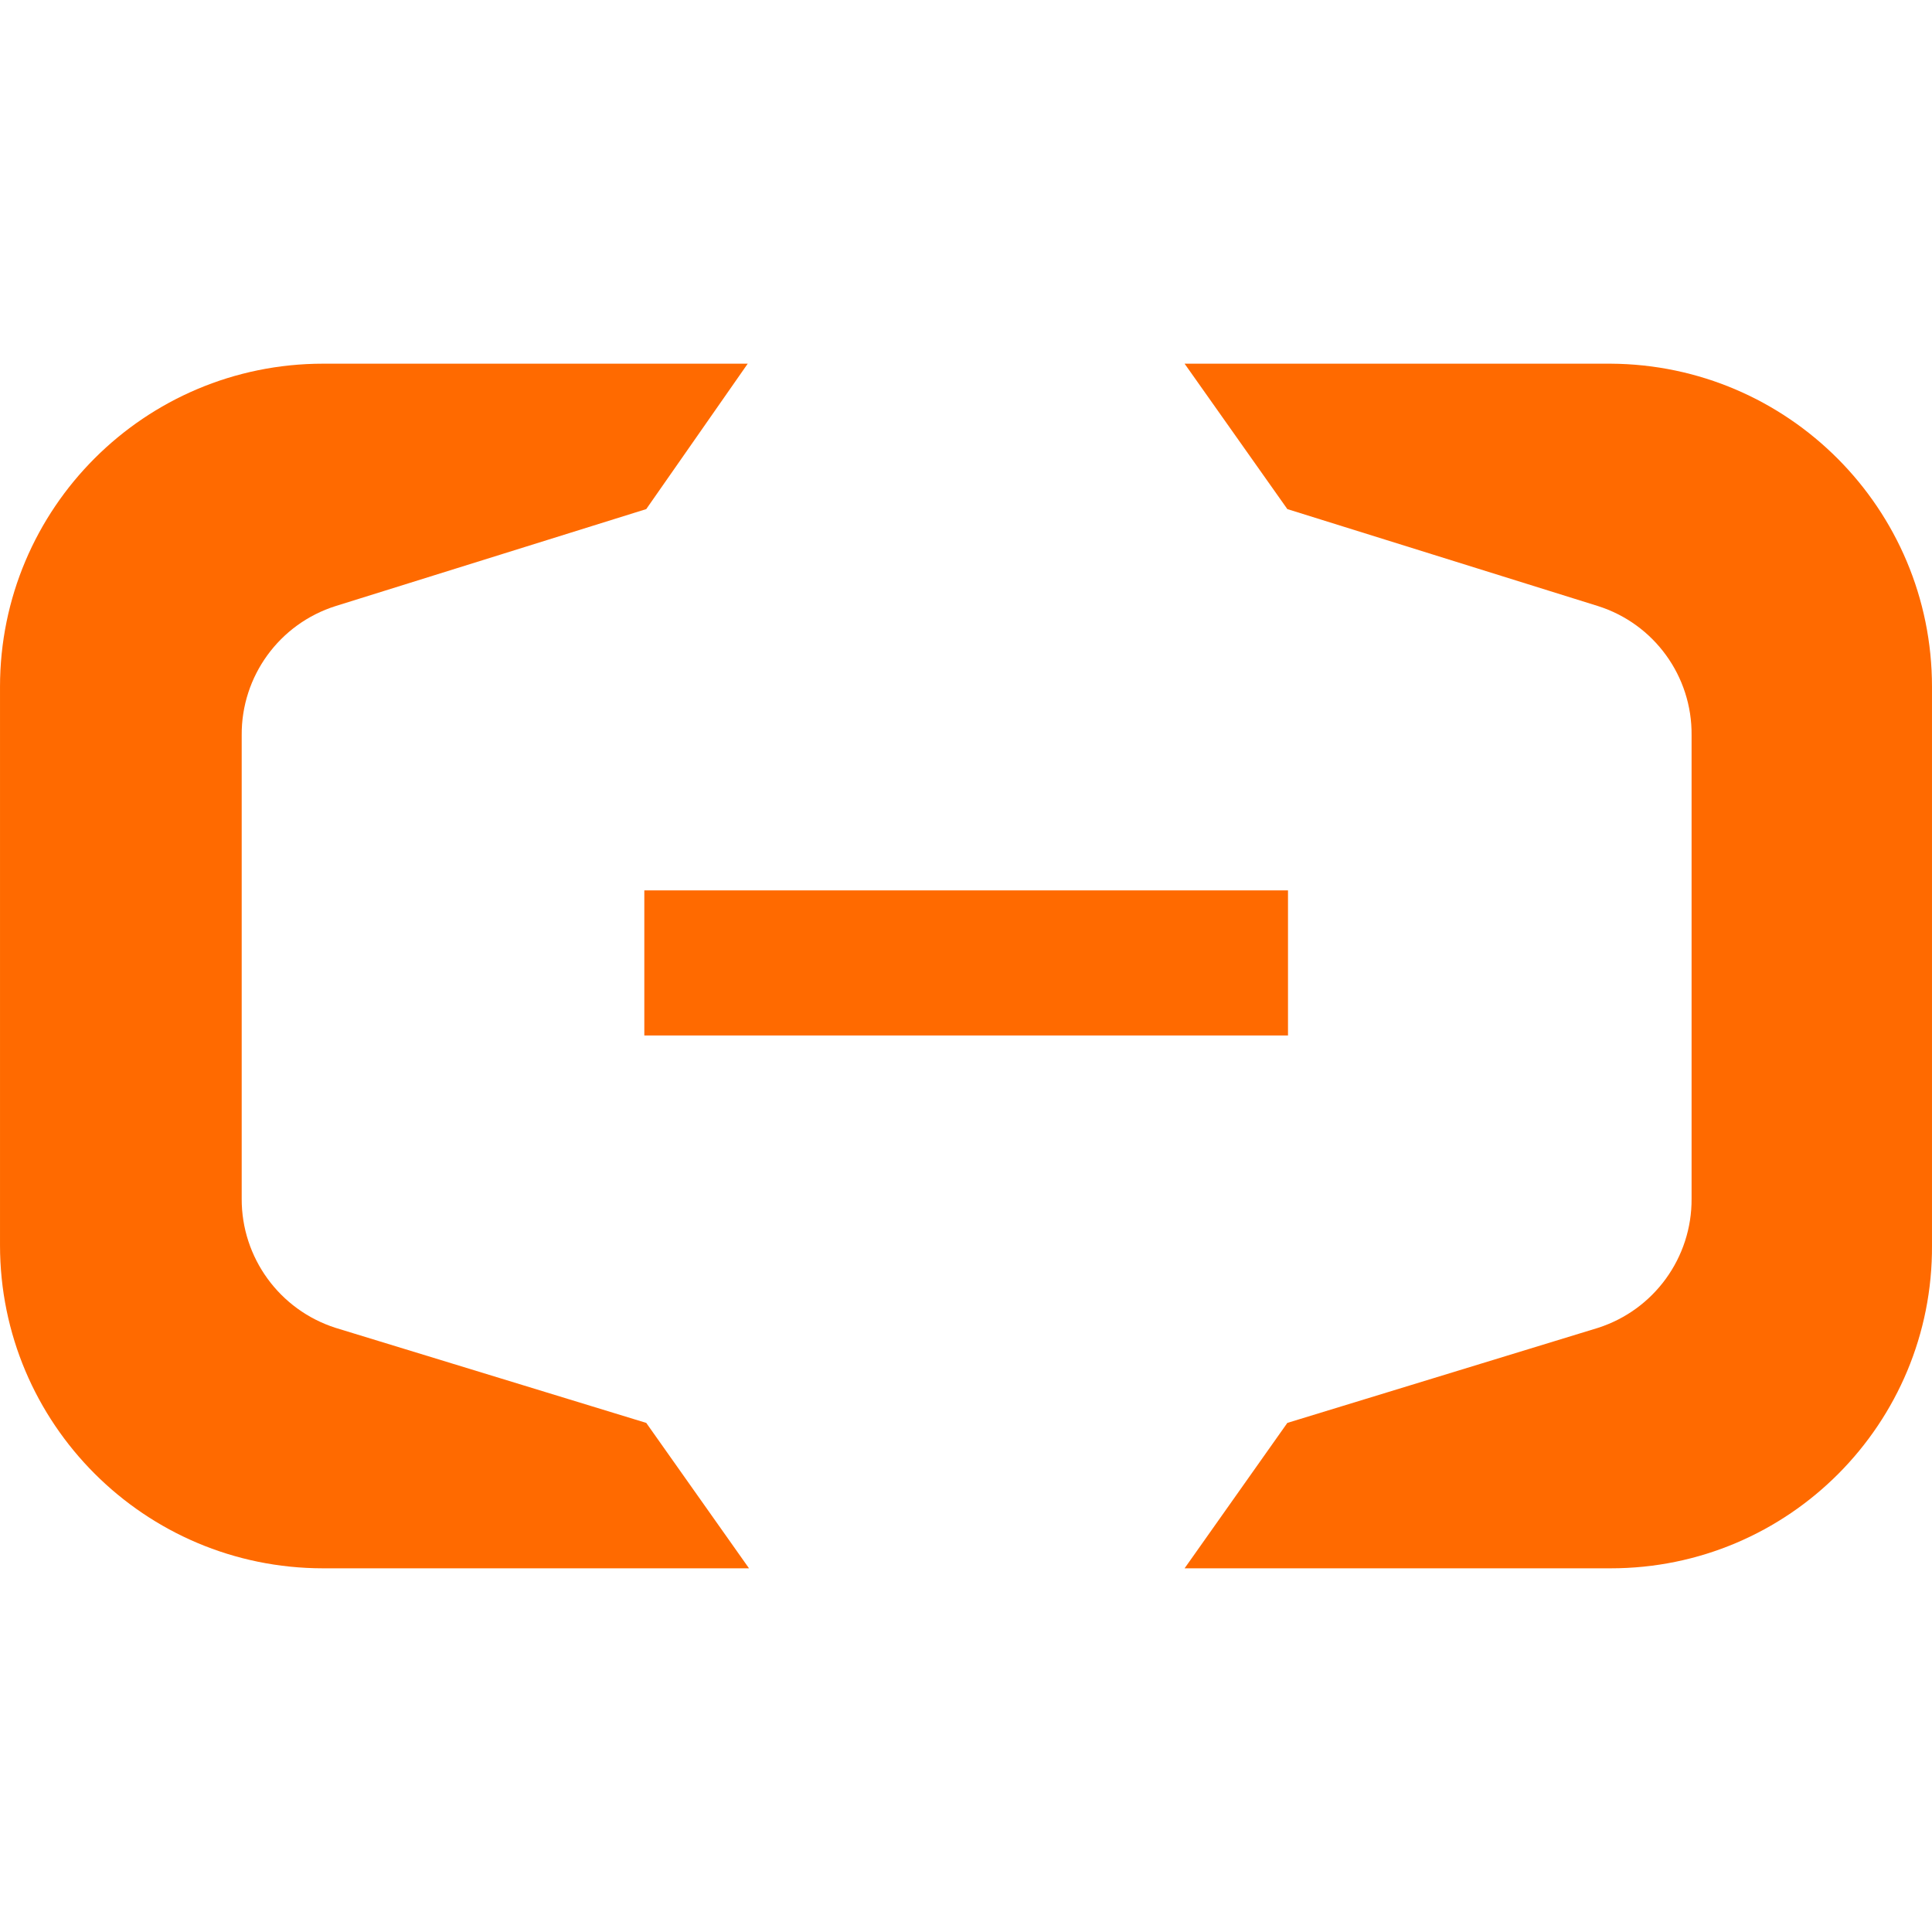
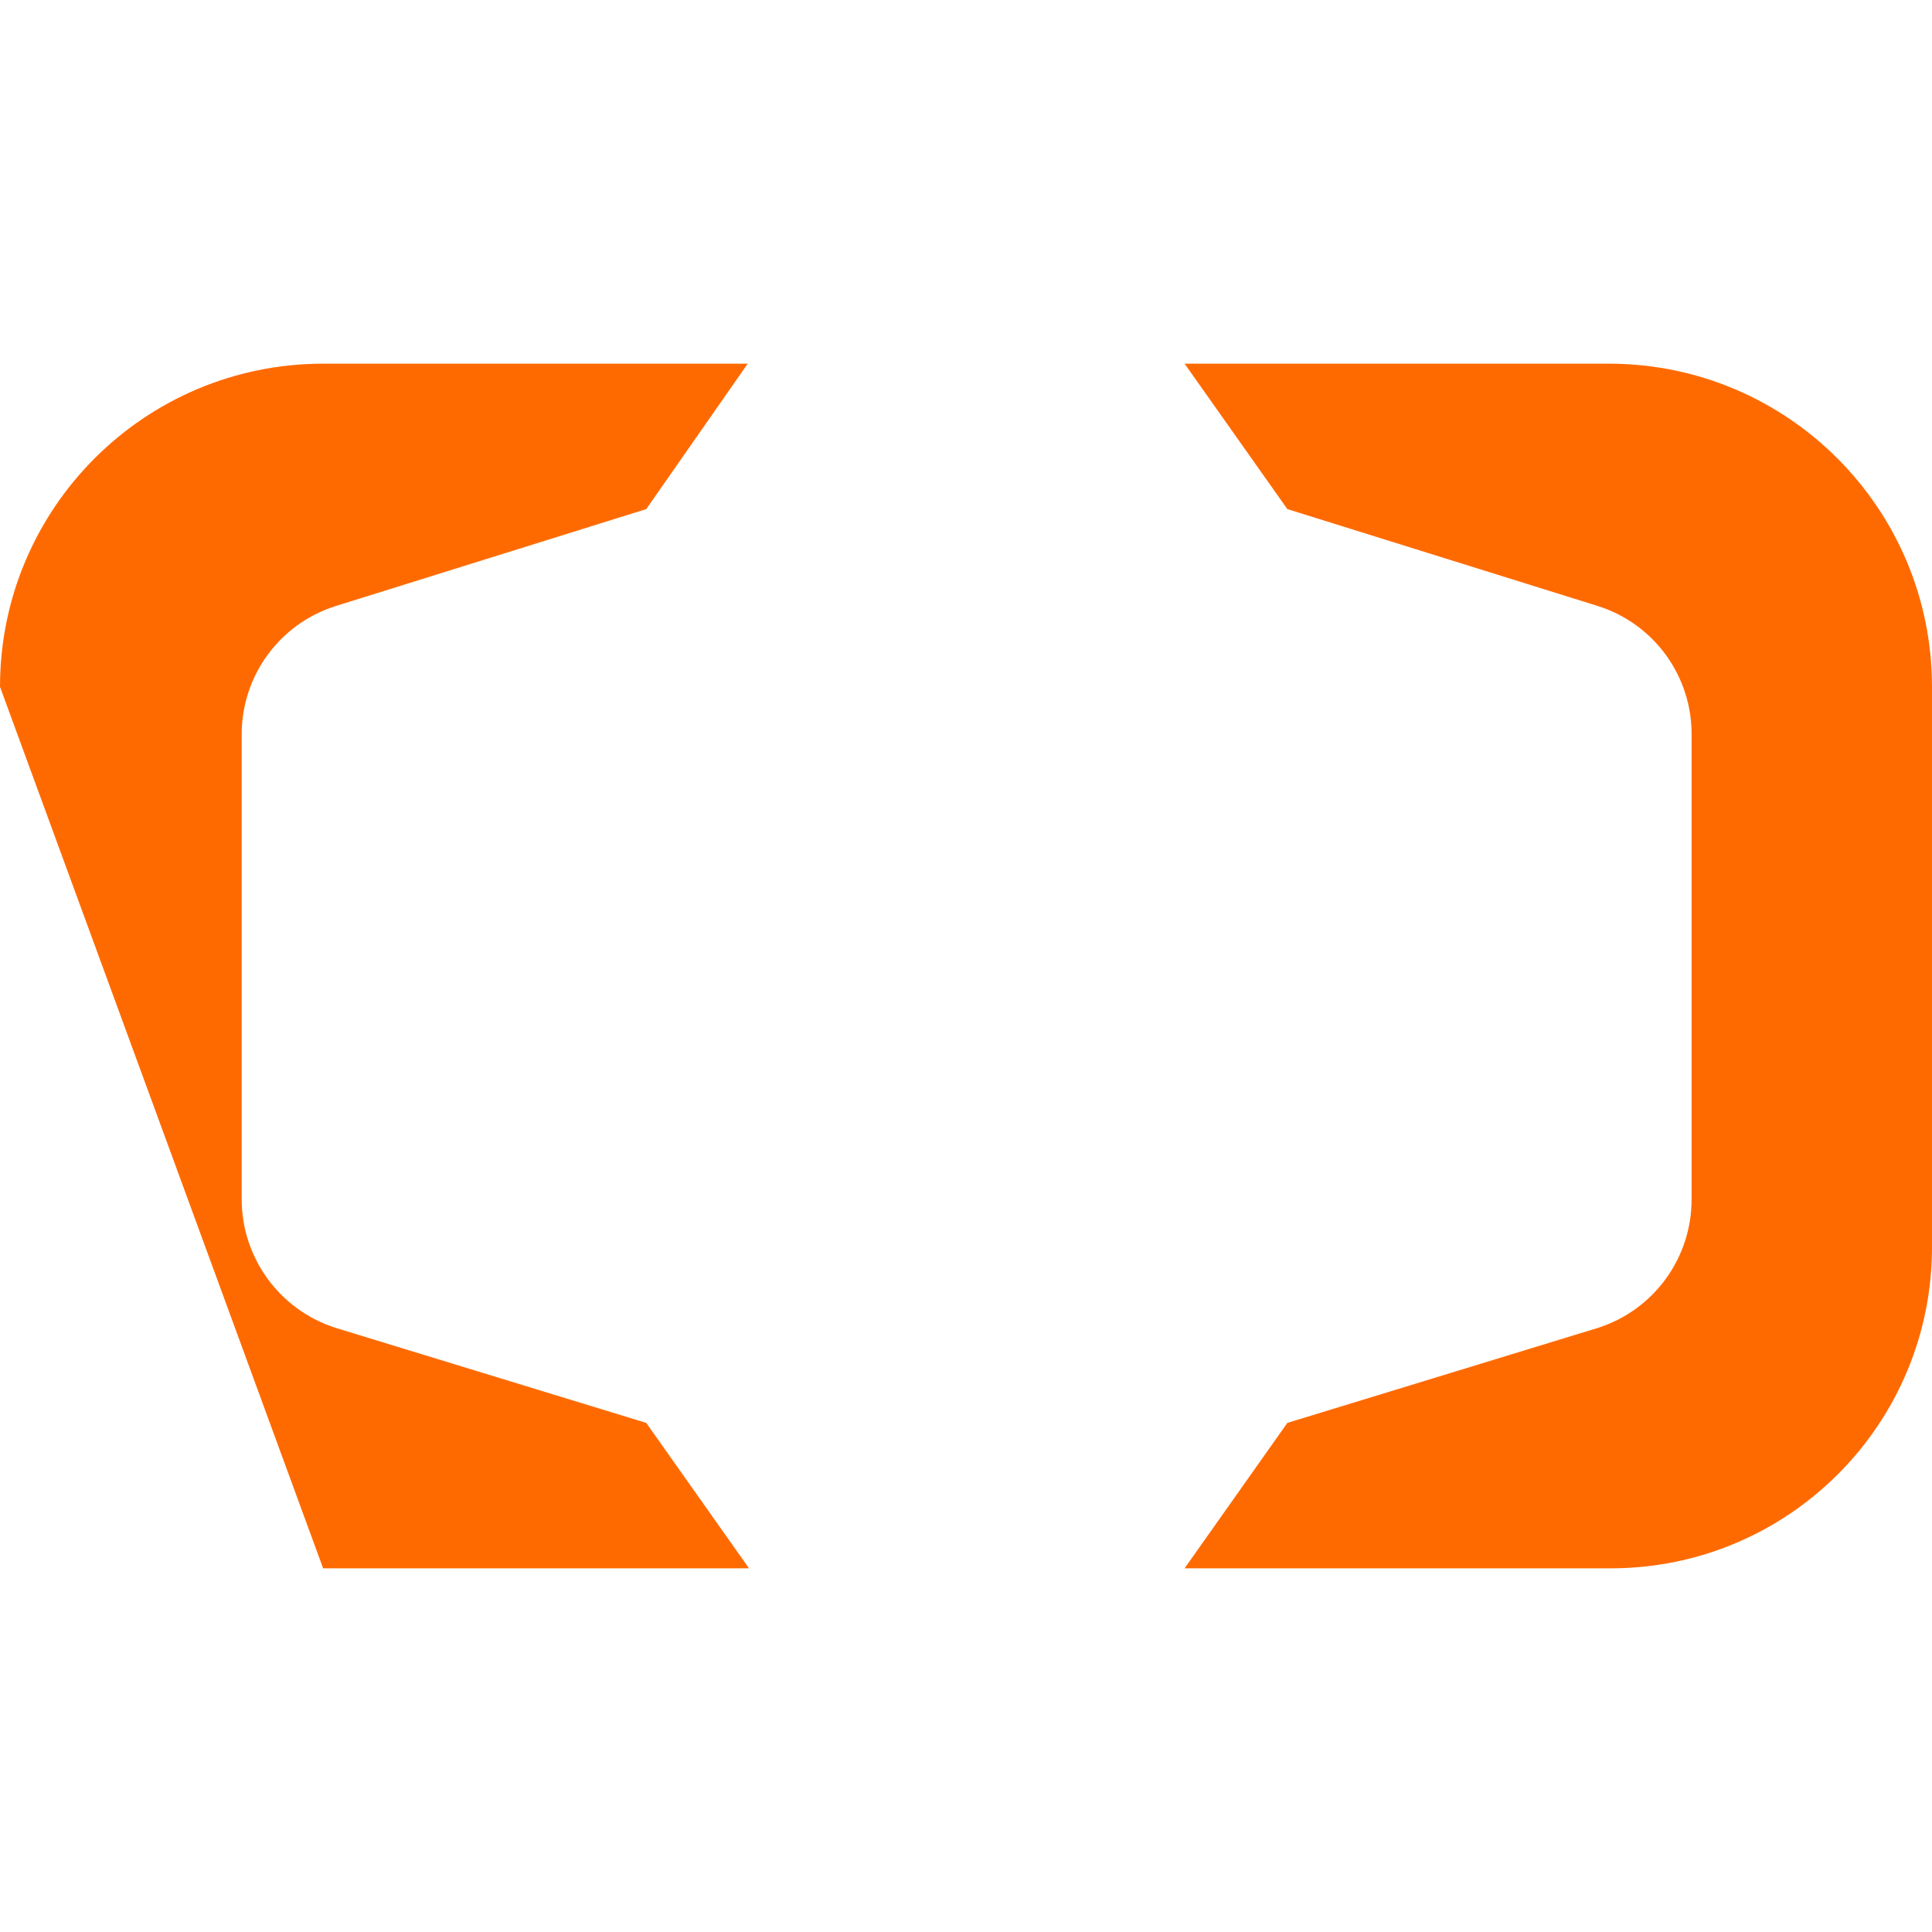
<svg xmlns="http://www.w3.org/2000/svg" viewBox="0 0 500 500">
  <g id="图层_2" data-name="图层 2" transform="matrix(1, 0, 0, 1, 128.082, 182.219)">
    <g id="图层_1-2" data-name="图层 1">
-       <rect class="cls-1" x="38.667" y="48.212" width="166.583" height="37.548" style="fill: rgb(255, 106, 0);" />
      <path class="cls-1" d="M 288.708 -88.098 L 178.489 -88.098 L 205.082 -50.466 L 285.446 -25.379 C 300.01 -20.779 309.855 -7.2 309.698 8.072 L 309.698 127.991 C 309.801 143.245 299.977 156.796 285.446 161.441 L 205.082 186.027 L 178.489 223.659 L 288.708 223.659 C 334.845 223.706 372.194 186.17 371.916 140.033 L 371.916 -4.472 C 371.916 -50.495 334.73 -87.868 288.708 -88.098 Z" style="fill: rgb(255, 106, 0);" />
-       <path class="cls-1" d="M -44.457 -88.098 L 65.427 -88.098 L 39.169 -50.466 L -41.196 -25.379 C -55.776 -20.786 -65.649 -7.214 -65.531 8.072 L -65.531 127.991 C -65.595 143.259 -55.742 156.803 -41.196 161.441 L 39.169 186.027 L 65.762 223.659 L -44.457 223.659 C -90.642 223.659 -128.08 186.218 -128.08 140.033 L -128.08 -4.472 C -128.08 -50.657 -90.642 -88.098 -44.457 -88.098 Z" style="fill: rgb(255, 106, 0);" />
+       <path class="cls-1" d="M -44.457 -88.098 L 65.427 -88.098 L 39.169 -50.466 L -41.196 -25.379 C -55.776 -20.786 -65.649 -7.214 -65.531 8.072 L -65.531 127.991 C -65.595 143.259 -55.742 156.803 -41.196 161.441 L 39.169 186.027 L 65.762 223.659 L -44.457 223.659 L -128.08 -4.472 C -128.08 -50.657 -90.642 -88.098 -44.457 -88.098 Z" style="fill: rgb(255, 106, 0);" />
    </g>
  </g>
</svg>